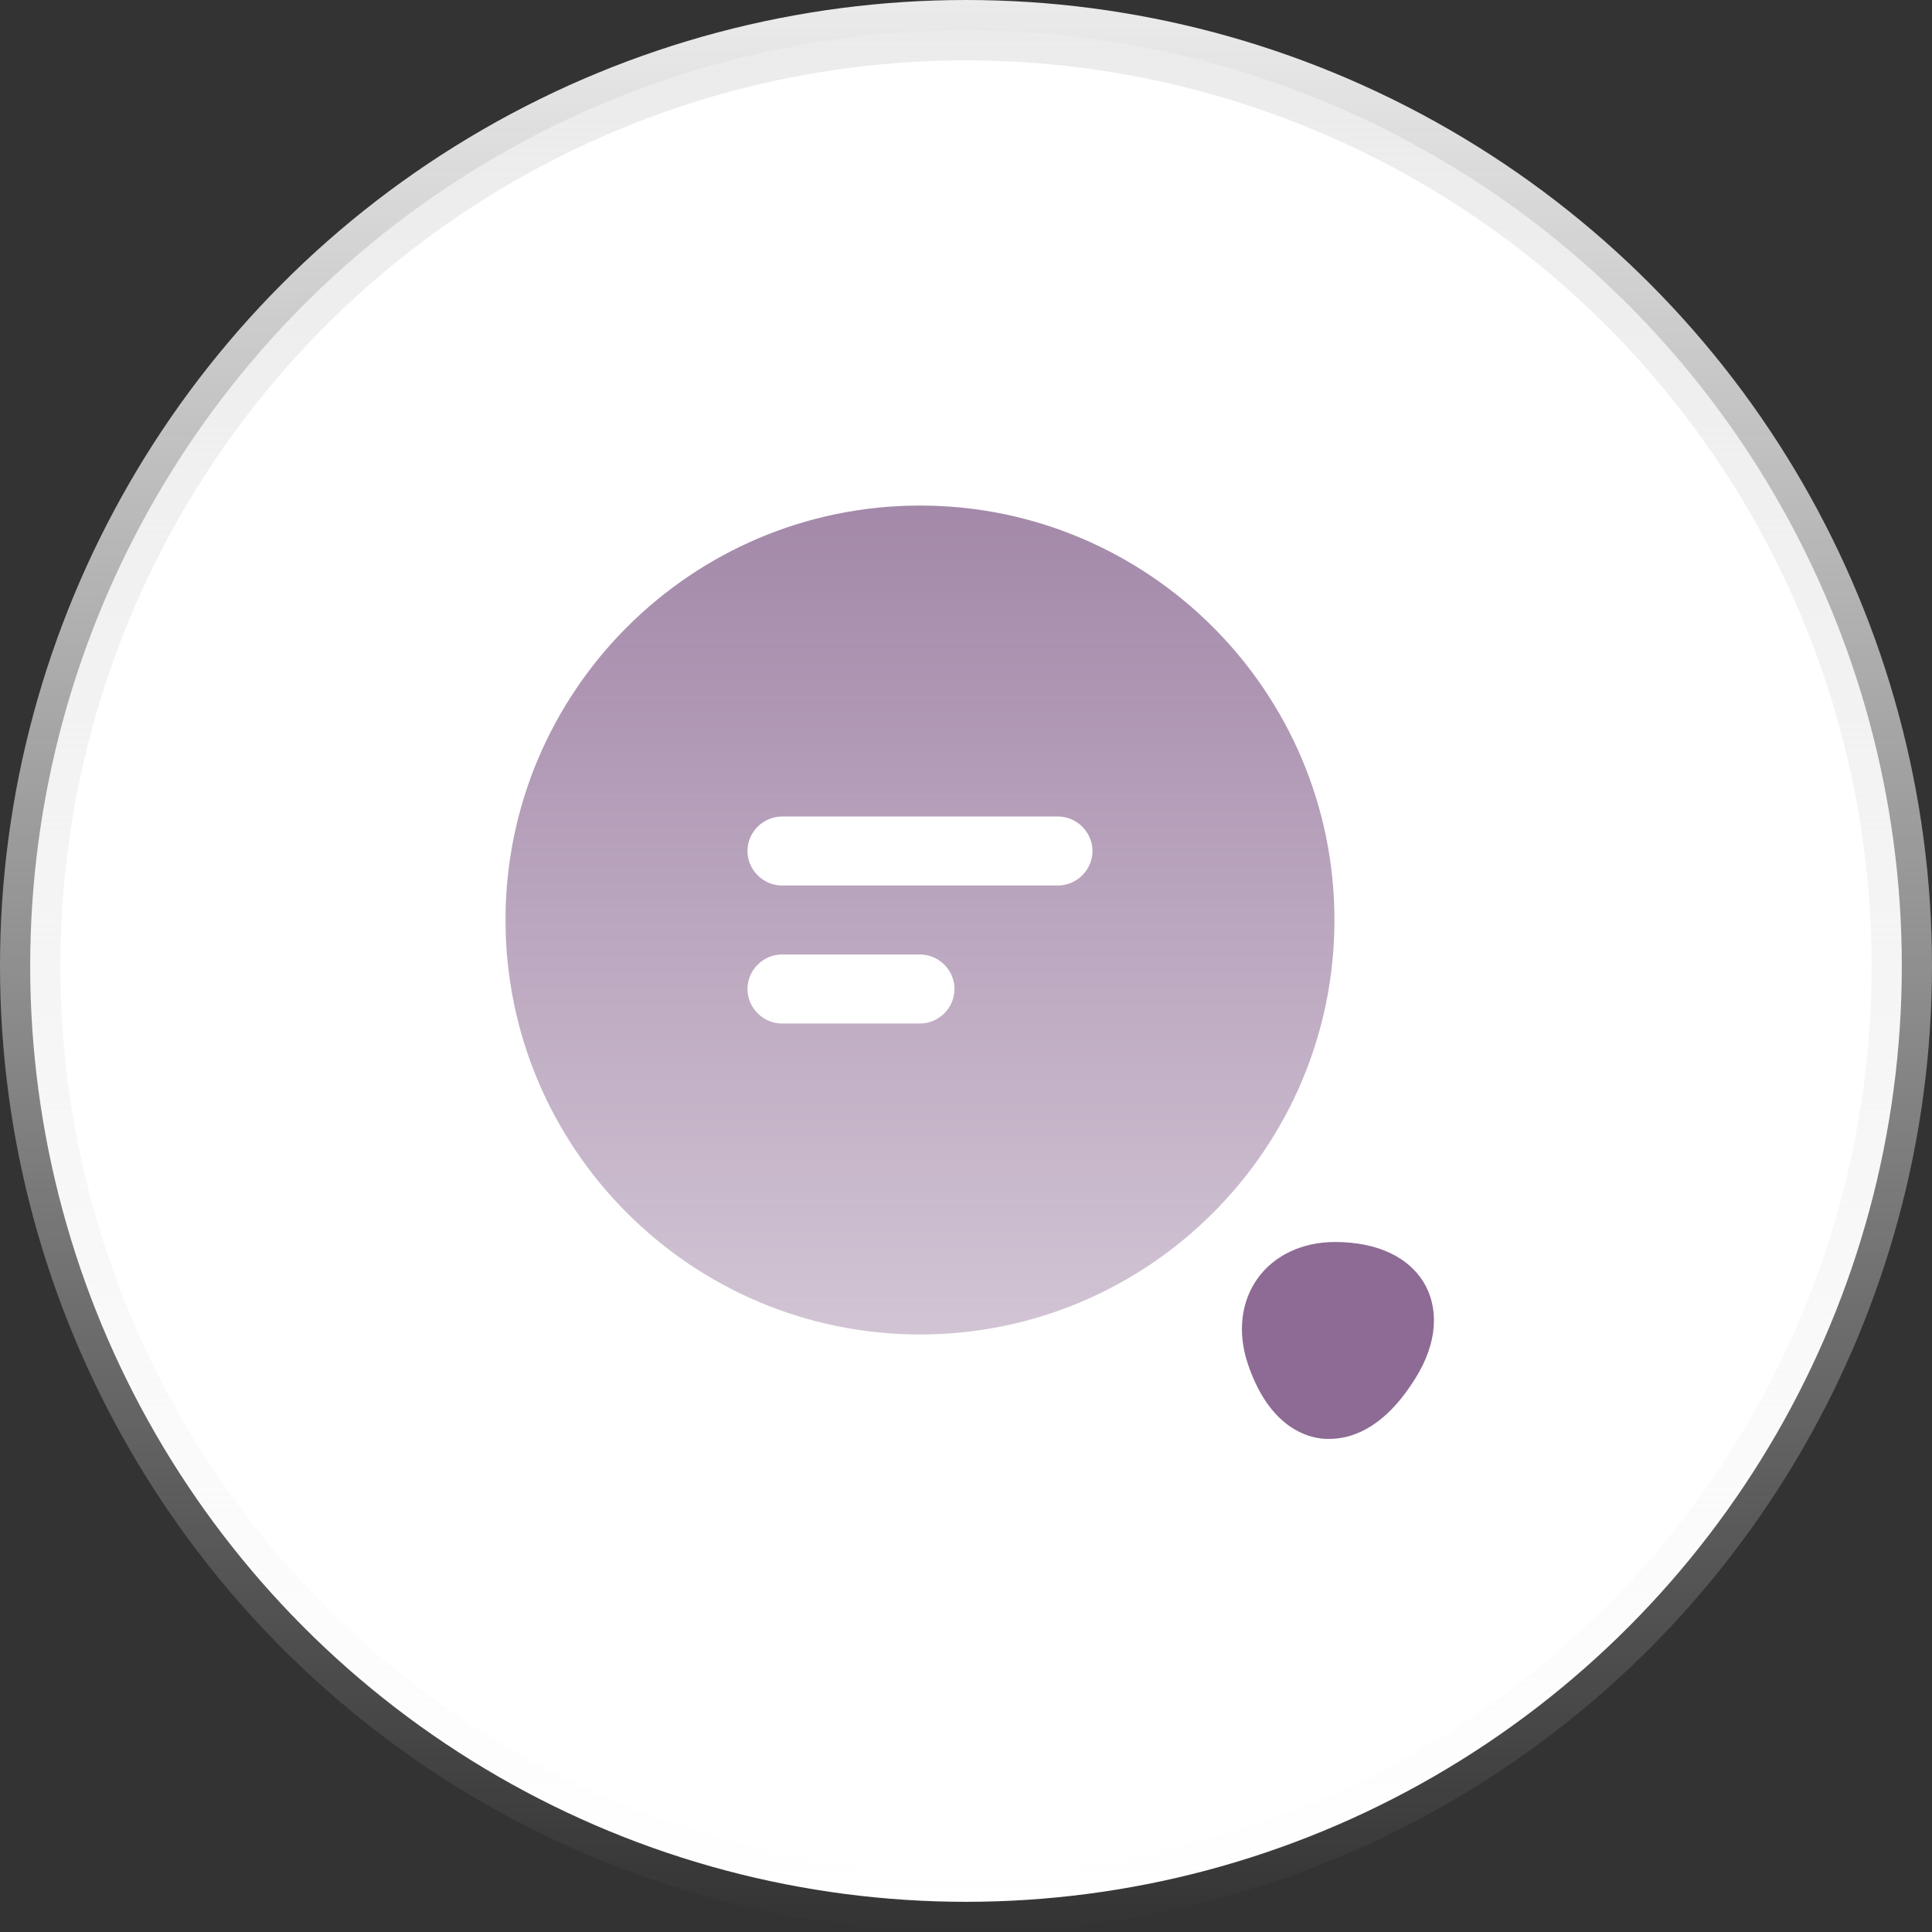
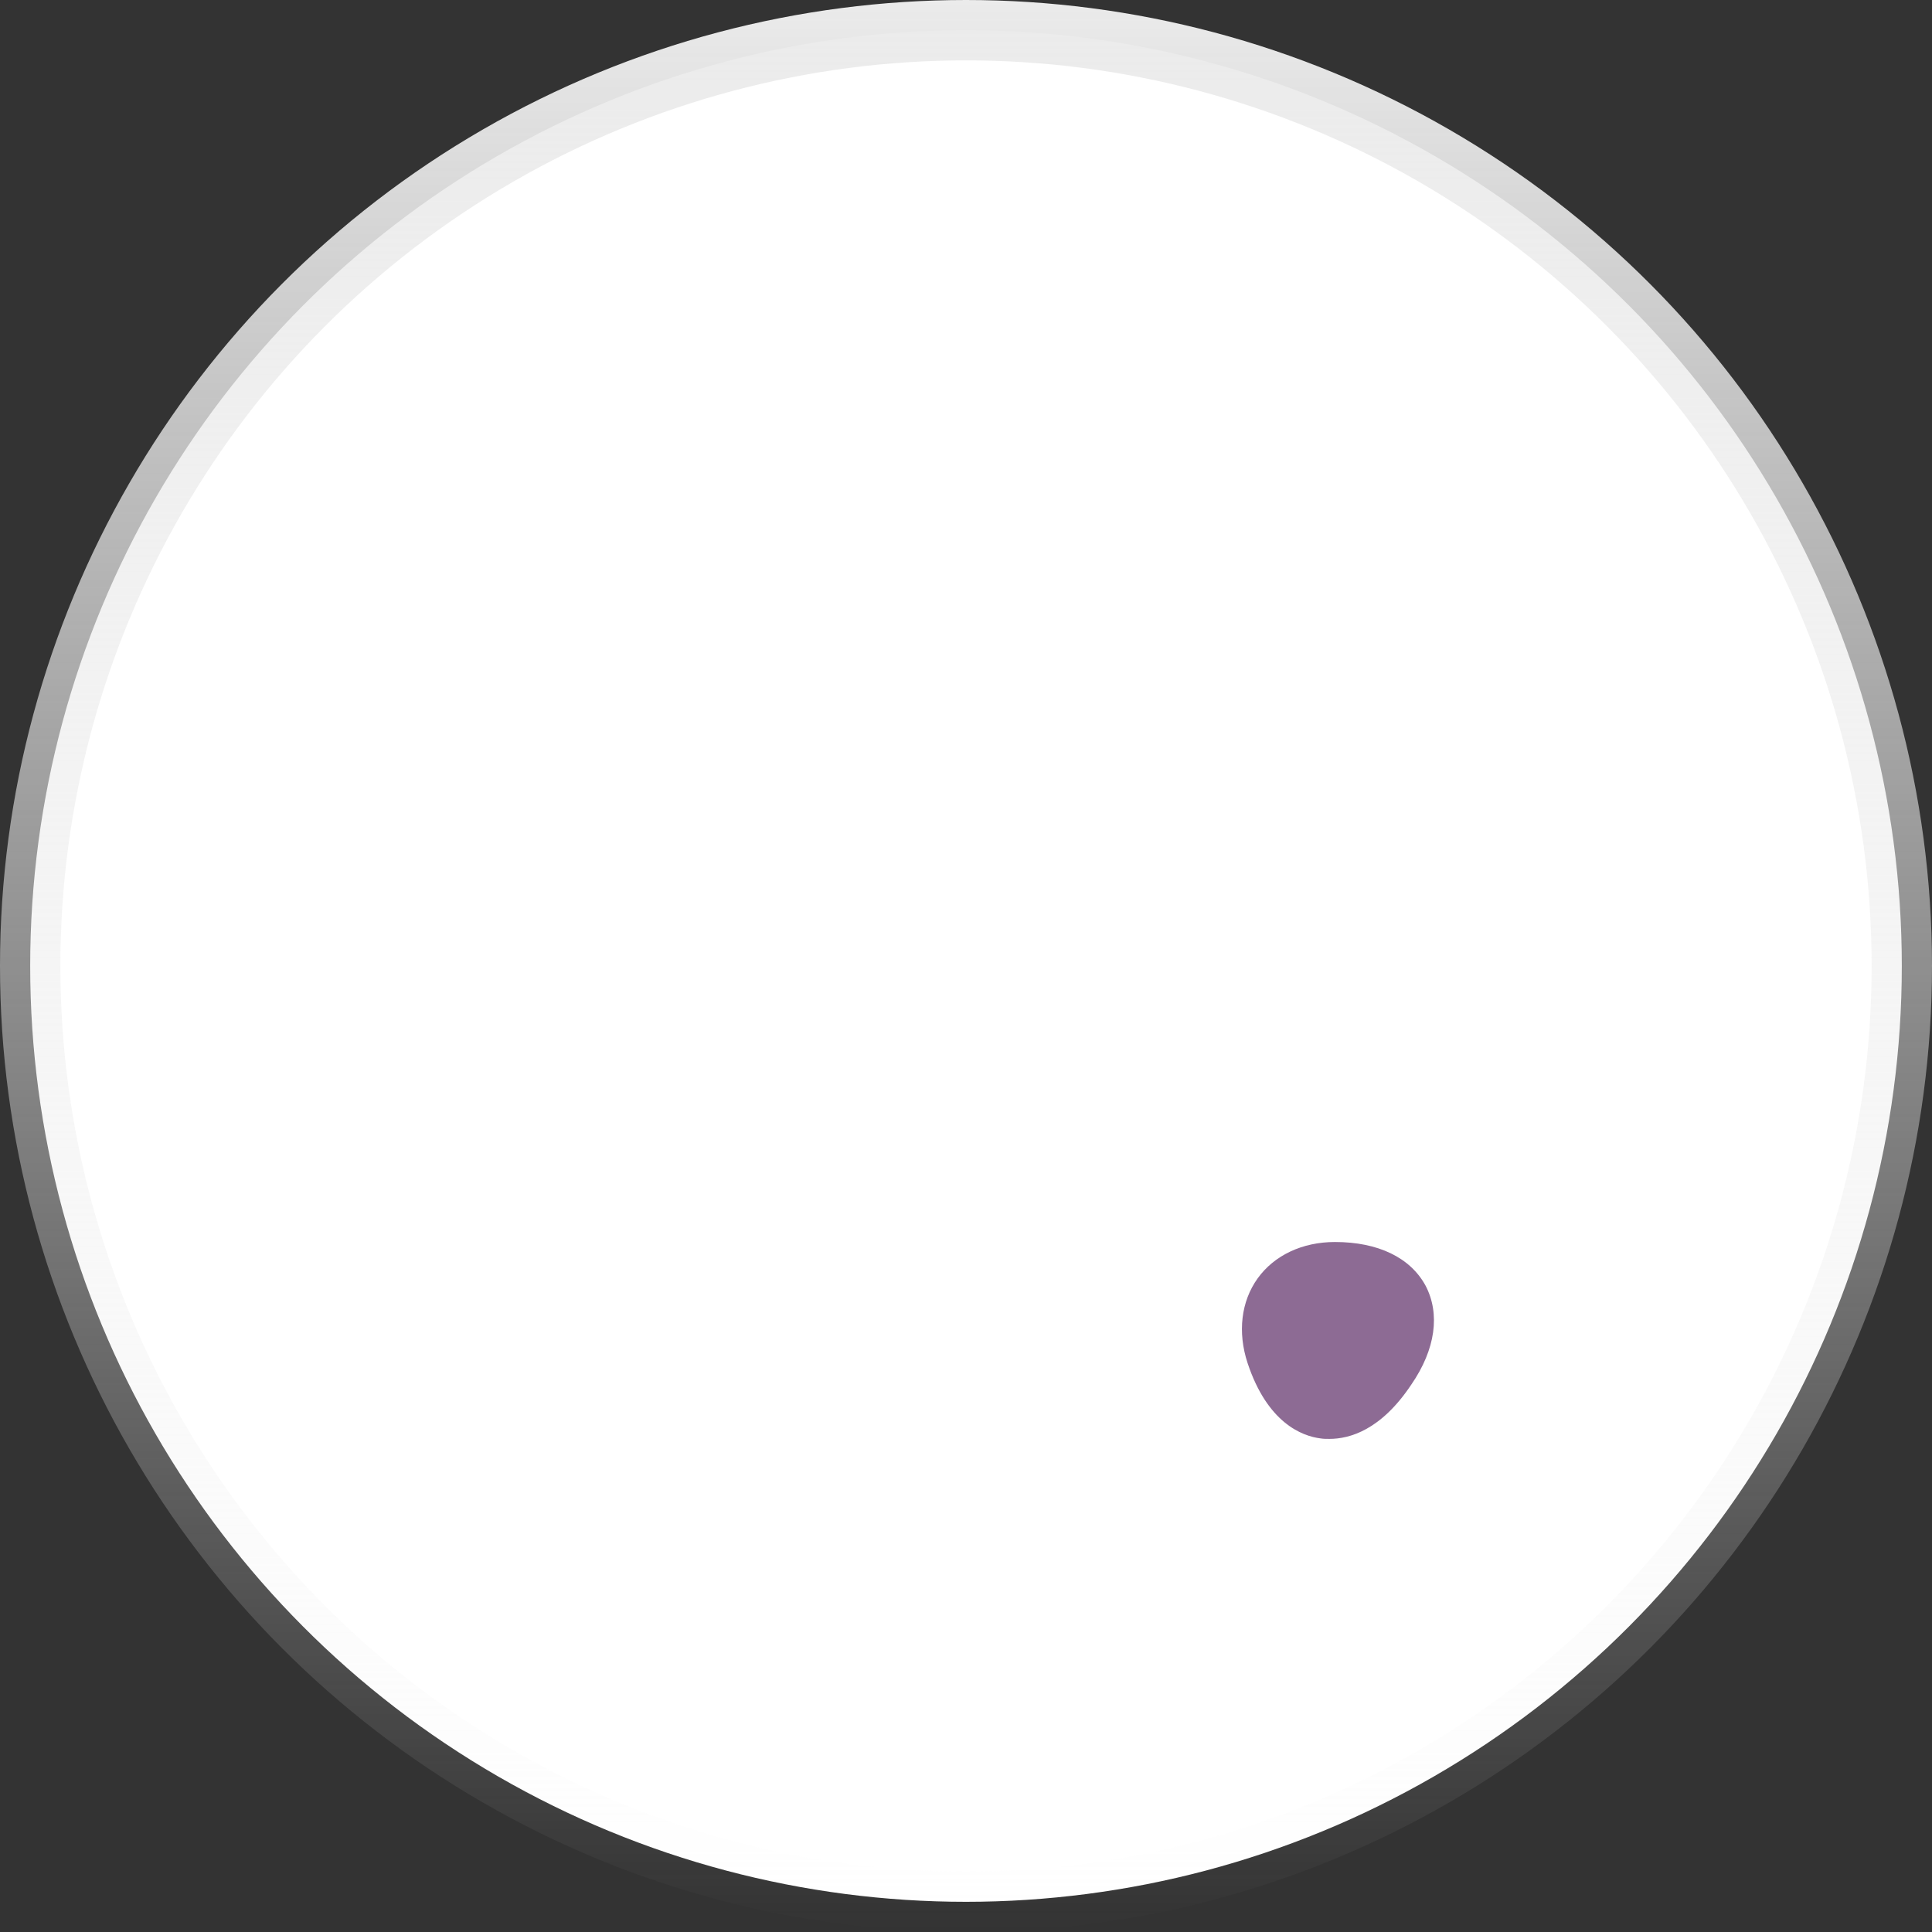
<svg xmlns="http://www.w3.org/2000/svg" width="64" height="64" viewBox="0 0 64 64" fill="none">
  <rect x="0" y="0" width="64" height="64" fill="#333333" stroke="none" />
  <circle cx="32" cy="32" r="31" fill="white" stroke="url(#paint0_linear_5092_7046)" stroke-width="2" />
-   <path d="M30.476 16.747C22.902 16.747 16.746 22.903 16.746 30.476C16.746 38.05 22.902 44.206 30.476 44.206C38.049 44.206 44.205 38.05 44.205 30.476C44.205 22.903 38.049 16.747 30.476 16.747ZM30.476 33.905H25.904C25.279 33.905 24.761 33.387 24.761 32.762C24.761 32.137 25.279 31.619 25.904 31.619H30.476C31.1 31.619 31.619 32.137 31.619 32.762C31.619 33.387 31.1 33.905 30.476 33.905ZM35.047 29.333H25.904C25.279 29.333 24.761 28.815 24.761 28.191C24.761 27.566 25.279 27.048 25.904 27.048H35.047C35.672 27.048 36.19 27.566 36.19 28.191C36.19 28.815 35.672 29.333 35.047 29.333Z" fill="url(#paint1_linear_5092_7046)" />
  <path d="M47.224 42.59C46.721 41.661 45.654 41.143 44.222 41.143C43.14 41.143 42.21 41.585 41.662 42.347C41.113 43.109 40.991 44.13 41.327 45.151C41.982 47.131 43.125 47.573 43.749 47.65C43.841 47.665 43.932 47.665 44.039 47.665C44.709 47.665 45.746 47.375 46.751 45.867C47.559 44.693 47.711 43.52 47.224 42.59Z" fill="#8D6B94" />
  <defs>
    <linearGradient id="paint0_linear_5092_7046" x1="32" y1="0" x2="32" y2="64" gradientUnits="userSpaceOnUse">
      <stop stop-color="#EBEBEB" />
      <stop offset="1" stop-color="#EBEBEB" stop-opacity="0" />
    </linearGradient>
    <linearGradient id="paint1_linear_5092_7046" x1="30.476" y1="16.747" x2="30.476" y2="44.206" gradientUnits="userSpaceOnUse">
      <stop stop-color="#8D6B94" stop-opacity="0.8" />
      <stop offset="1" stop-color="#8D6B94" stop-opacity="0.4" />
    </linearGradient>
  </defs>
</svg>